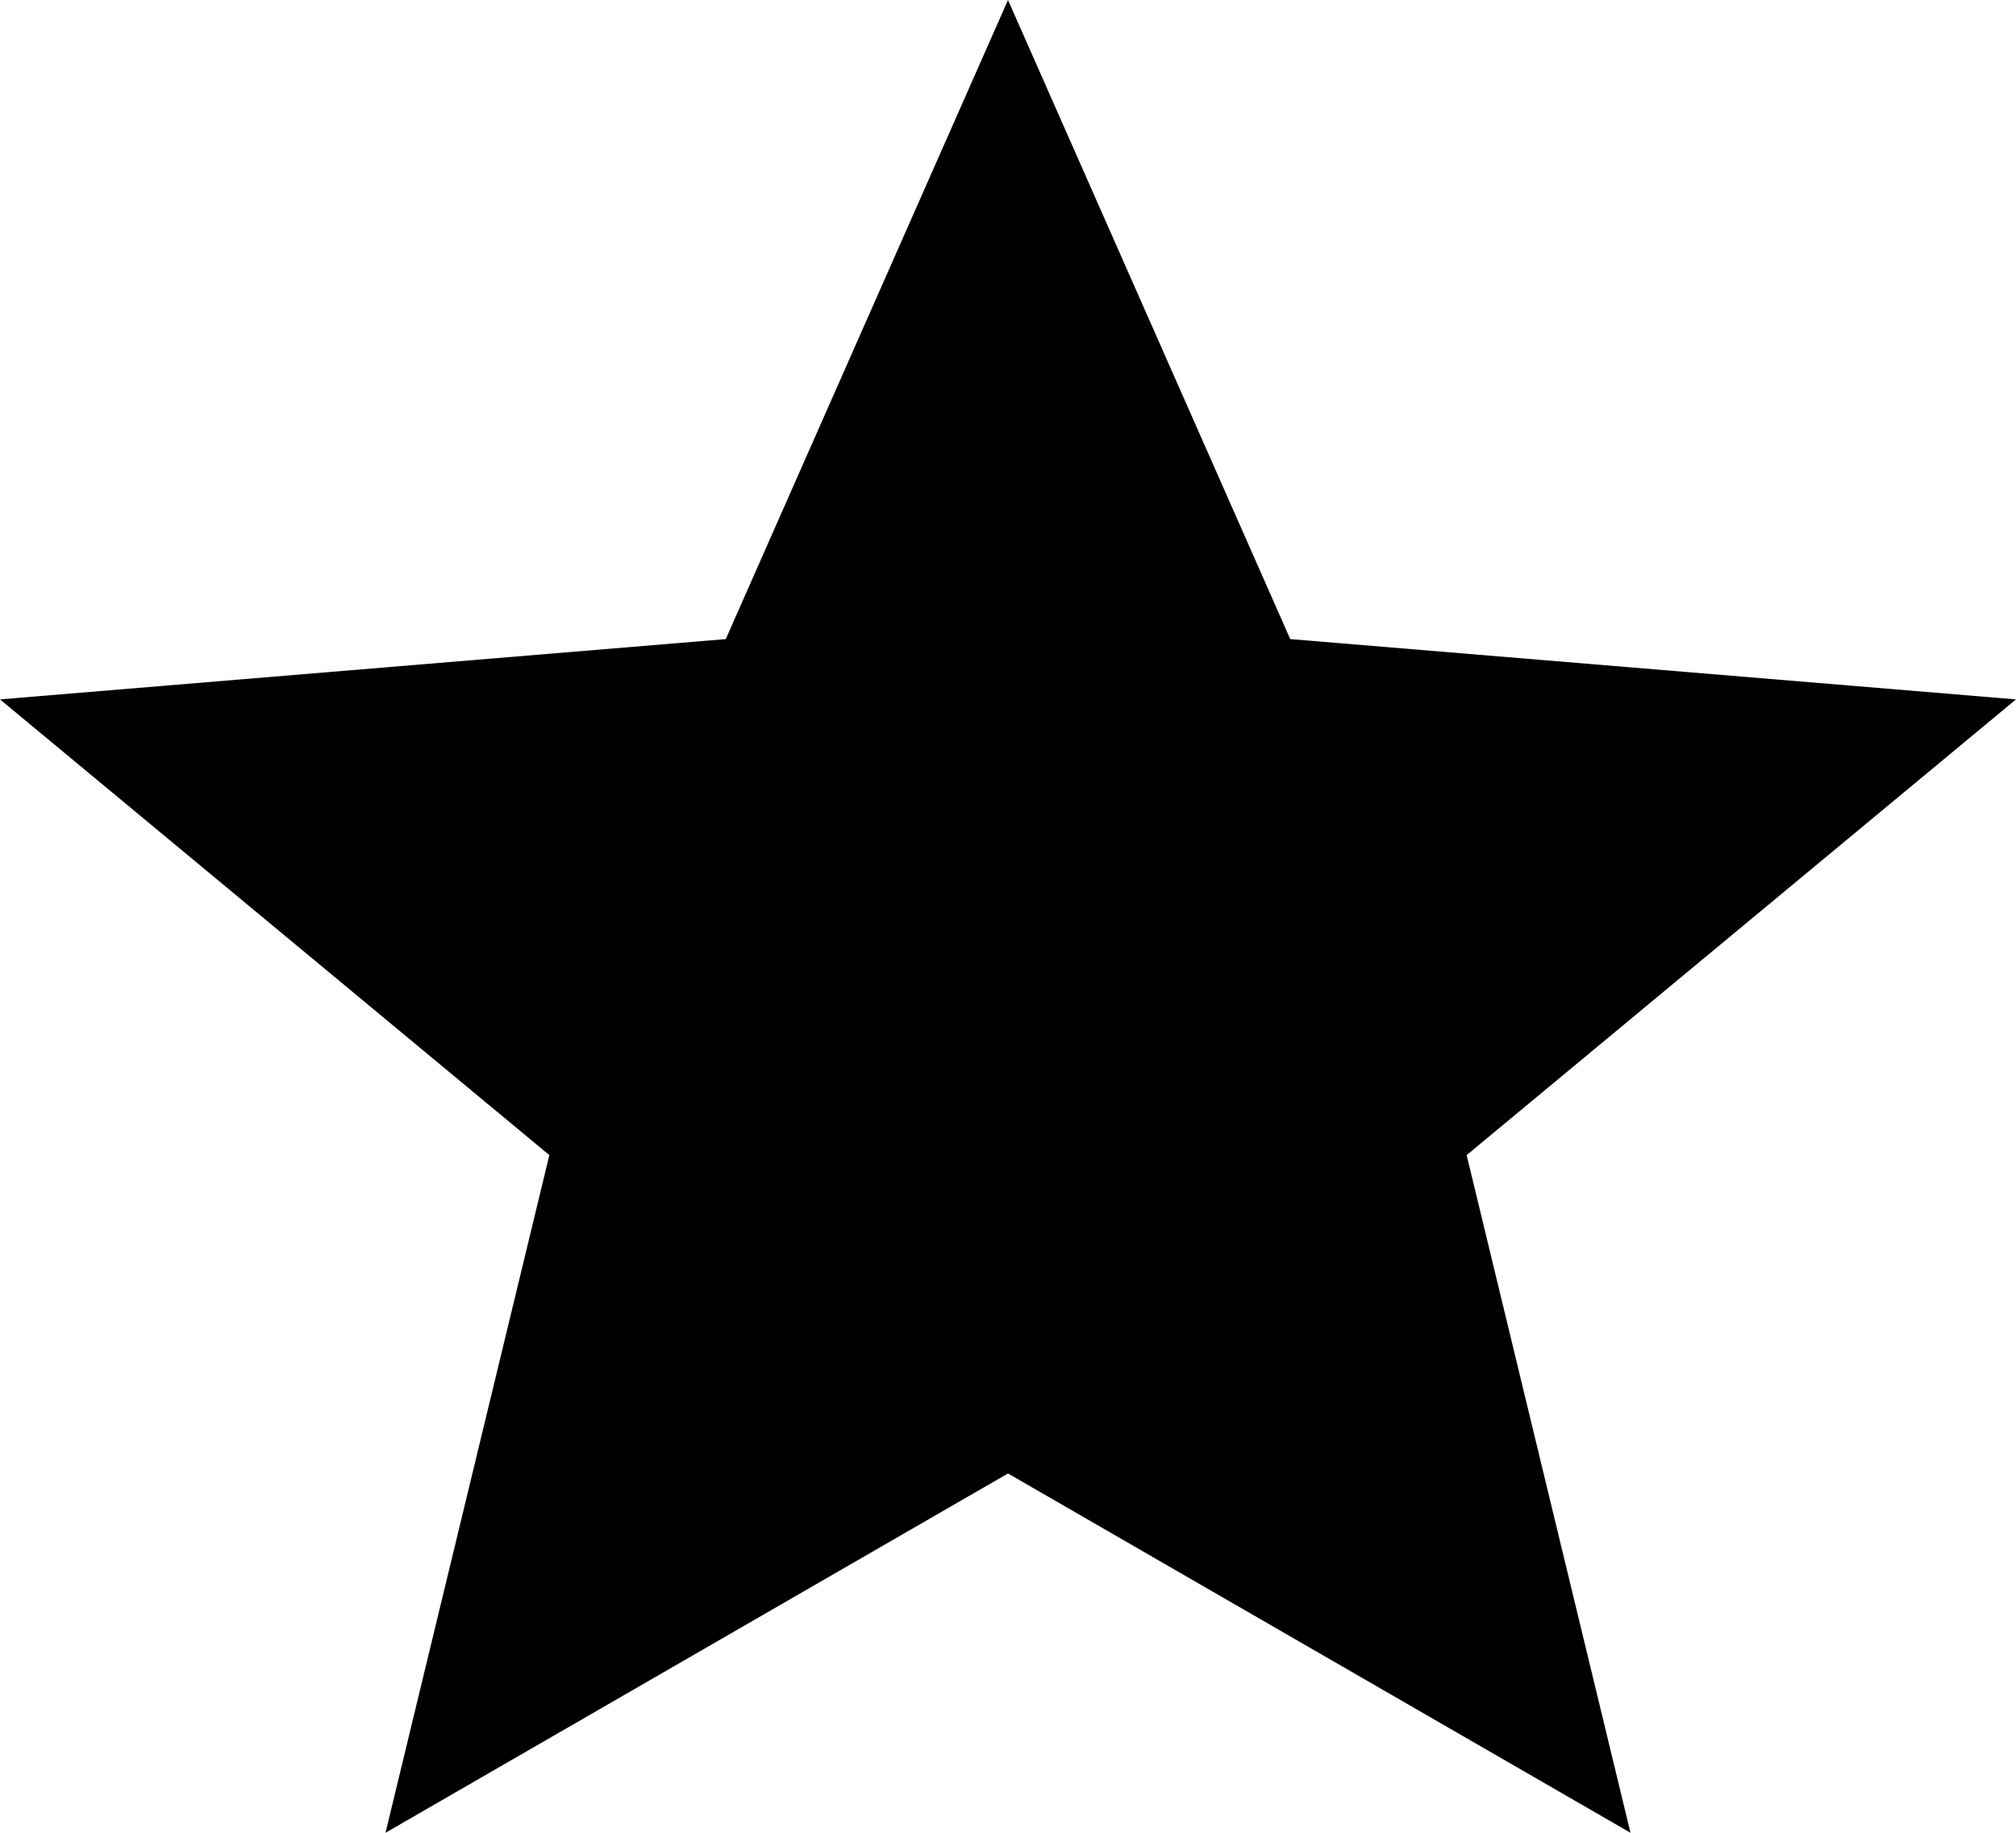
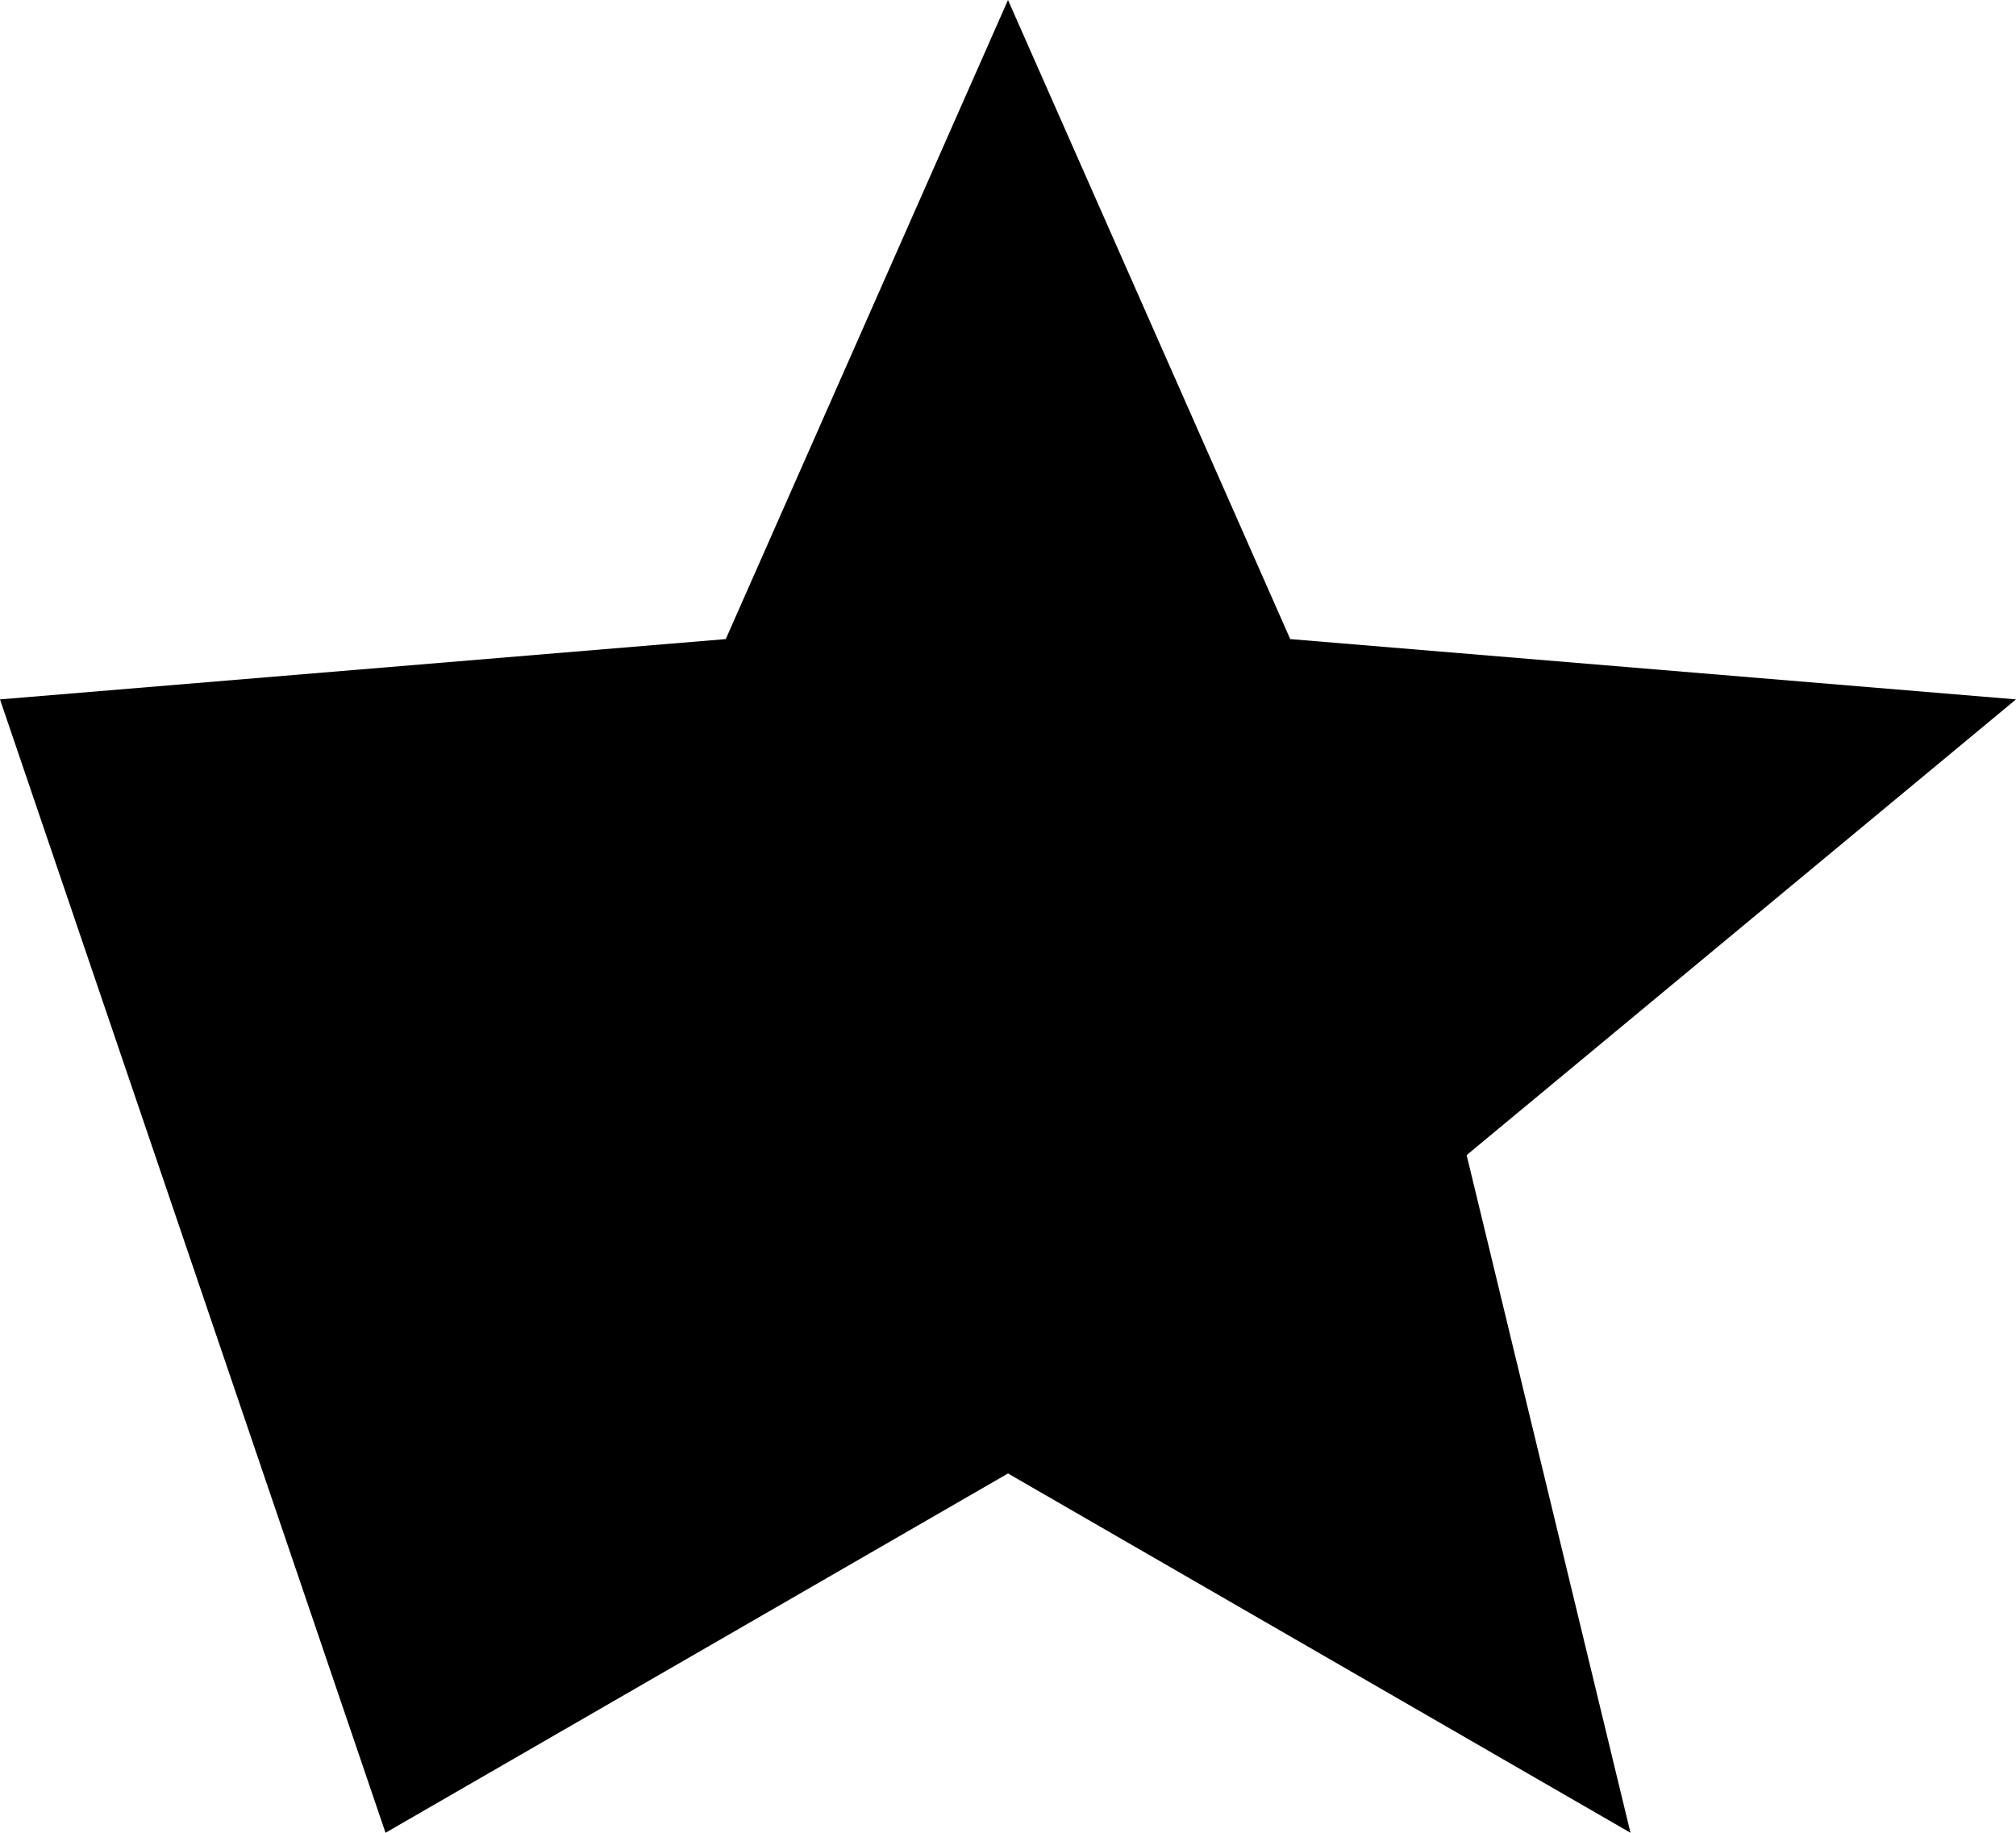
<svg xmlns="http://www.w3.org/2000/svg" width="22" height="20" viewBox="0 0 22 20" fill="none">
-   <path d="M4.207 20L5.995 12.605L0 7.632L7.92 6.974L11 0L14.08 6.974L22 7.632L16.005 12.605L17.793 20L11 16.079L4.207 20Z" fill="black" />
+   <path d="M4.207 20L0 7.632L7.92 6.974L11 0L14.08 6.974L22 7.632L16.005 12.605L17.793 20L11 16.079L4.207 20Z" fill="black" />
</svg>